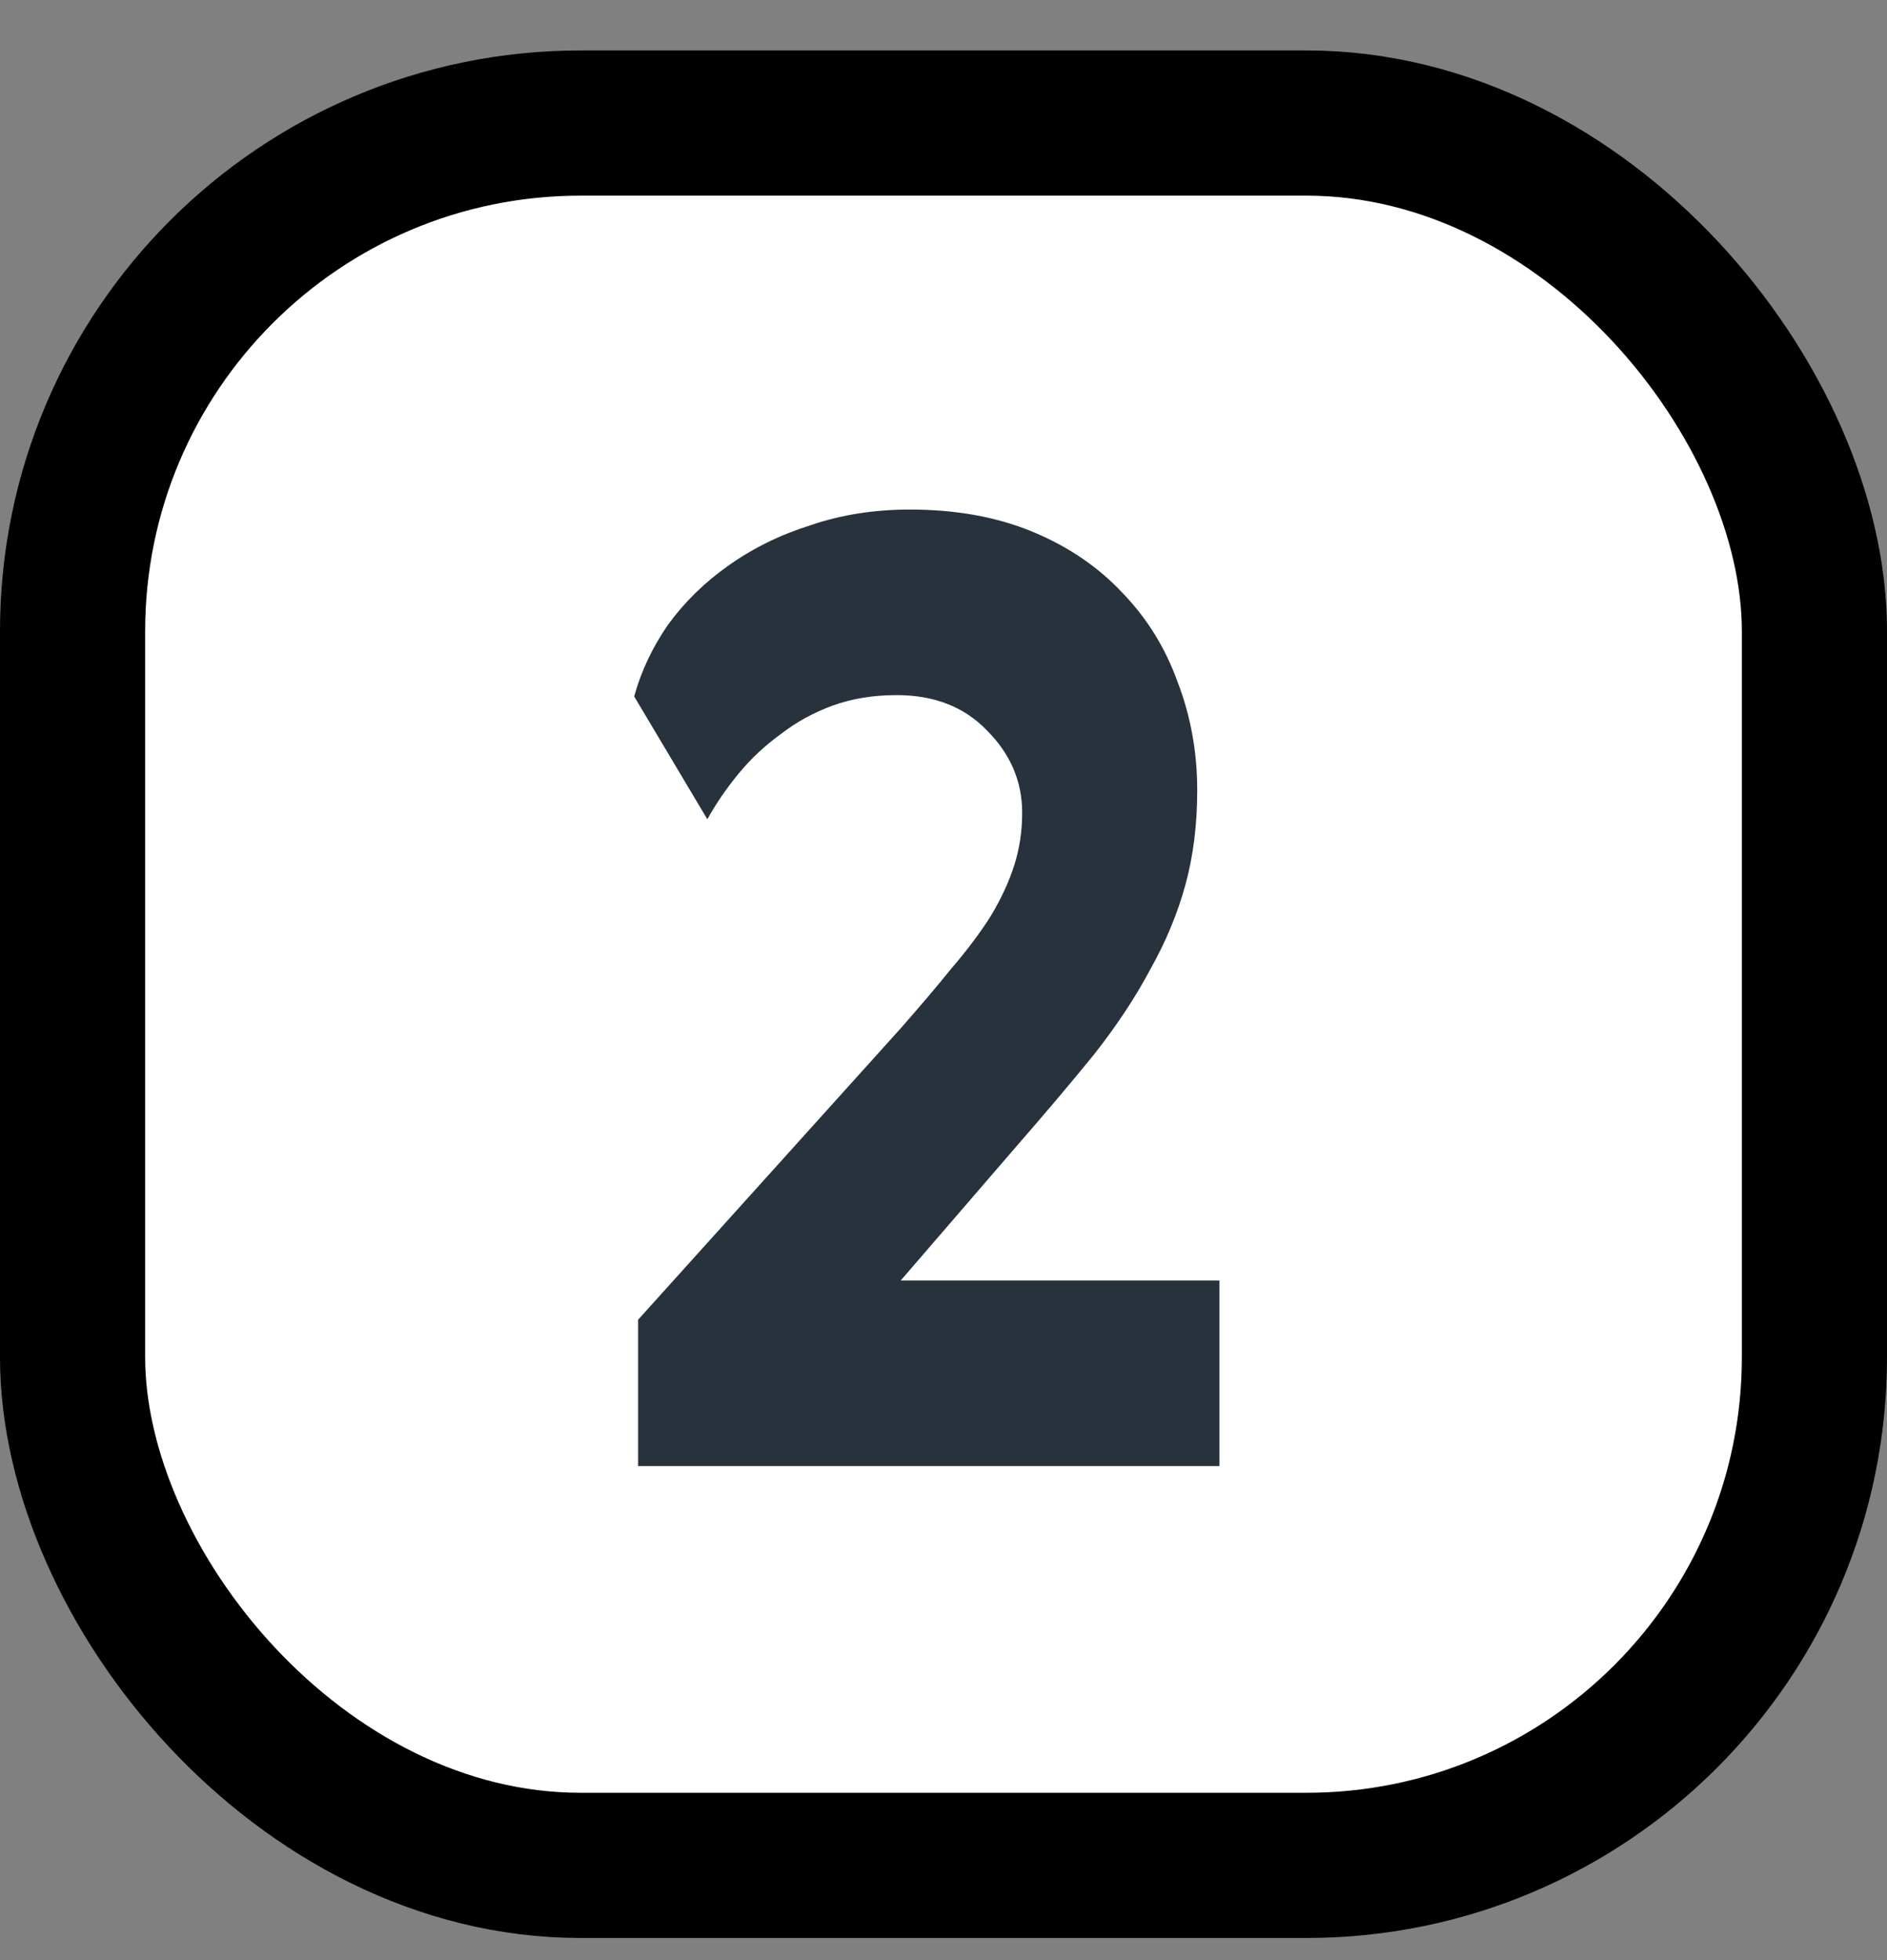
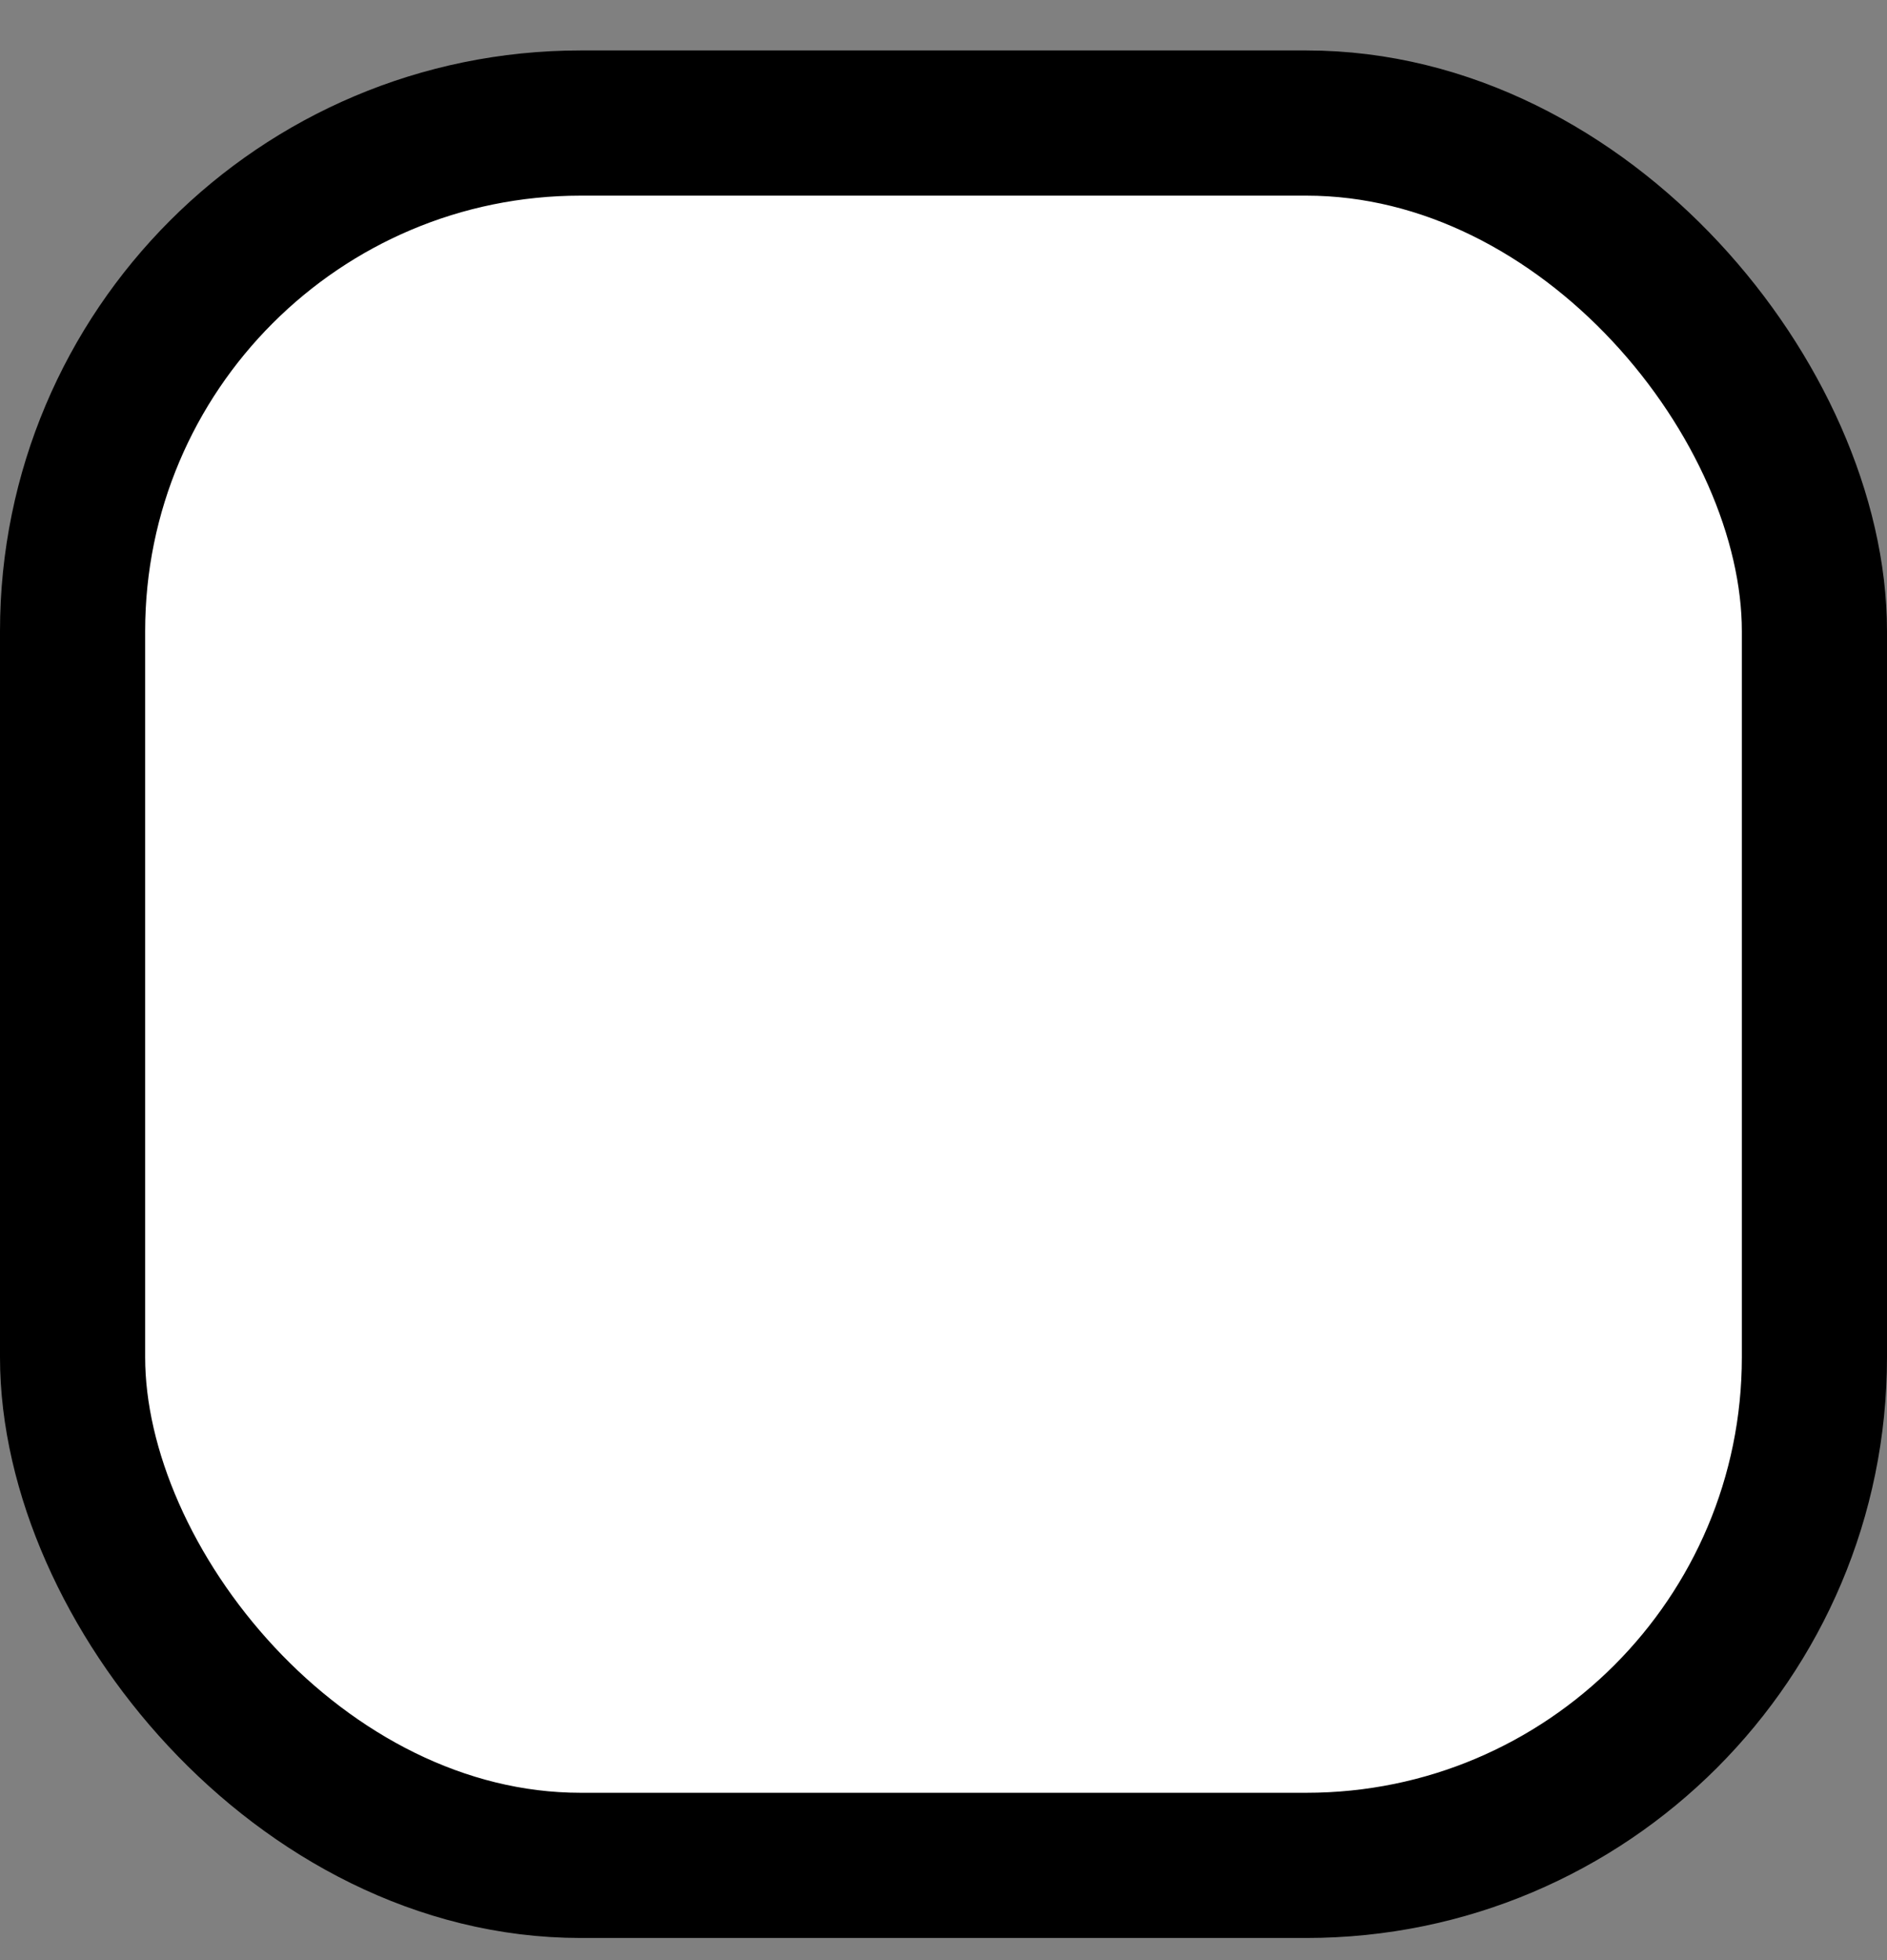
<svg xmlns="http://www.w3.org/2000/svg" width="26" height="27" viewBox="0 0 26 27" fill="none">
  <rect x="0" y="0" width="26" height="27" fill="#808080" stroke="none" />
  <rect x="1" y="1.695" width="24" height="24" rx="7" fill="white" />
  <rect x="1" y="1.695" width="24" height="24" rx="7" stroke="black" stroke-width="2" />
-   <path d="M12.356 9.575C12.032 9.575 11.738 9.623 11.474 9.719C11.21 9.815 10.97 9.947 10.754 10.115C10.538 10.271 10.346 10.451 10.178 10.655C10.01 10.859 9.866 11.069 9.746 11.285L8.738 9.593C8.834 9.245 8.99 8.915 9.206 8.603C9.434 8.291 9.71 8.021 10.034 7.793C10.37 7.553 10.748 7.367 11.168 7.235C11.588 7.091 12.044 7.019 12.536 7.019C13.172 7.019 13.736 7.121 14.228 7.325C14.72 7.529 15.134 7.811 15.47 8.171C15.806 8.519 16.058 8.927 16.226 9.395C16.406 9.863 16.496 10.361 16.496 10.889C16.496 11.357 16.442 11.789 16.334 12.185C16.226 12.581 16.064 12.971 15.848 13.355C15.644 13.739 15.386 14.129 15.074 14.525C14.762 14.909 14.402 15.335 13.994 15.803L12.41 17.639H16.802V20.195H8.792V18.179L12.41 14.165C12.674 13.865 12.908 13.589 13.112 13.337C13.328 13.085 13.508 12.845 13.652 12.617C13.796 12.377 13.904 12.143 13.976 11.915C14.048 11.687 14.084 11.447 14.084 11.195C14.084 10.763 13.922 10.385 13.598 10.061C13.286 9.737 12.872 9.575 12.356 9.575Z" fill="#28323C" />
</svg>